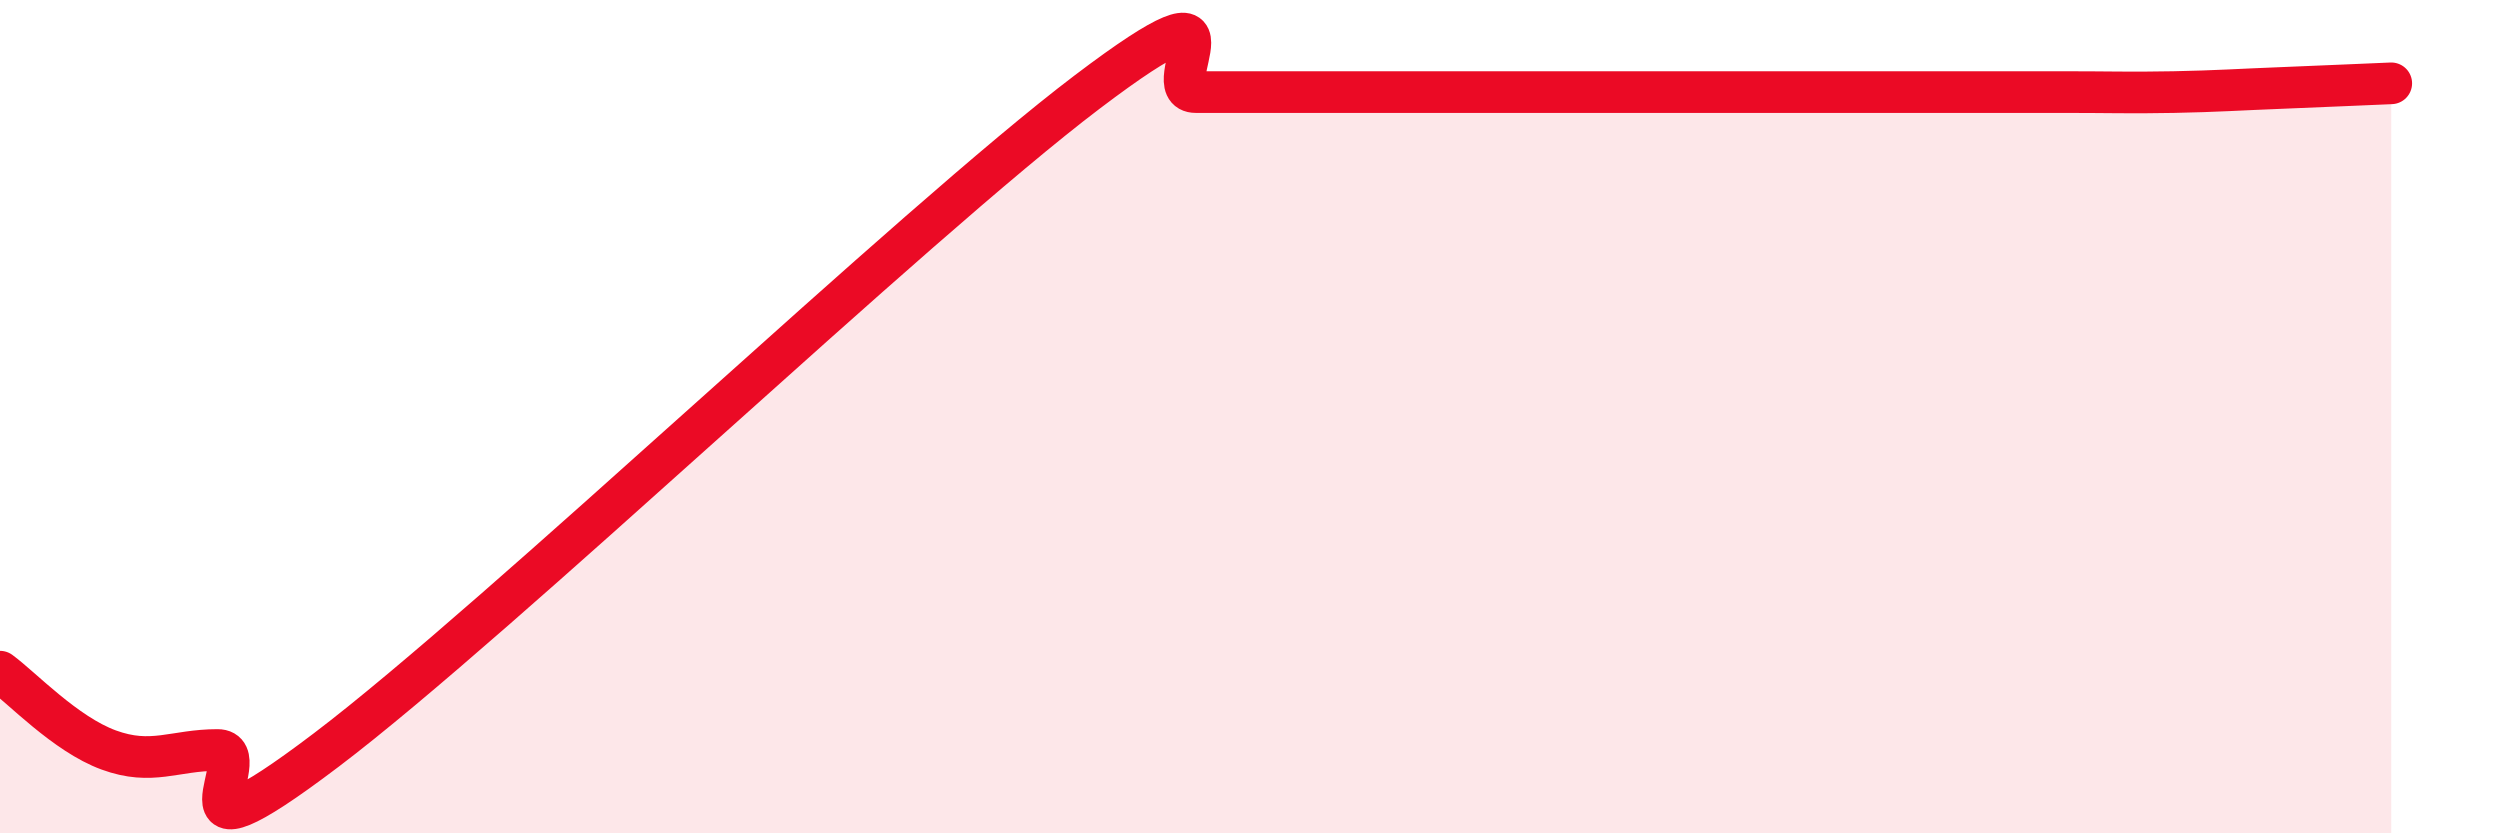
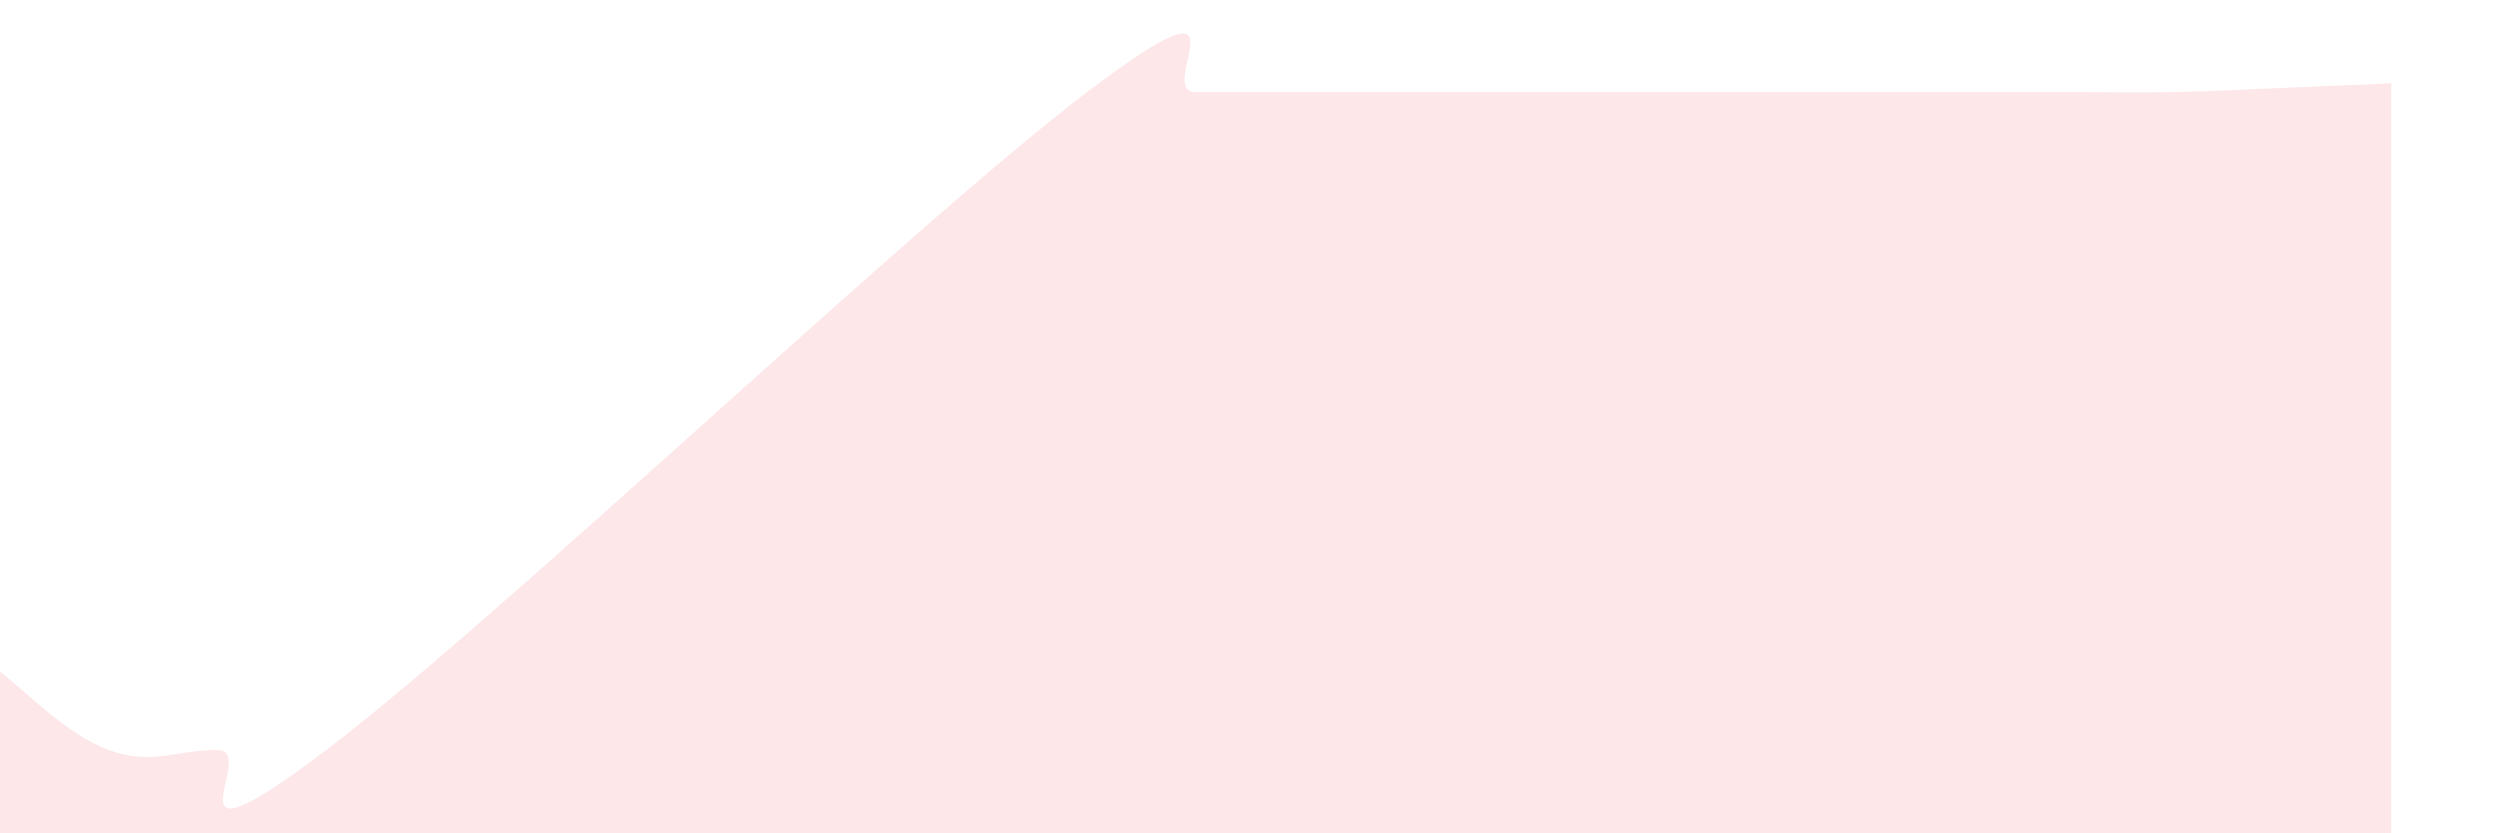
<svg xmlns="http://www.w3.org/2000/svg" width="60" height="20" viewBox="0 0 60 20">
  <path d="M 0,16.12 C 0.52,16.5 1.57,17.62 2.61,18 C 3.65,18.38 4.18,18 5.22,18 C 6.26,18 3.66,21.16 7.83,18 C 12,14.84 21.92,5.37 26.09,2.21 C 30.26,-0.95 27.66,2.21 28.7,2.21 C 29.74,2.21 30.26,2.21 31.3,2.21 C 32.34,2.21 32.87,2.21 33.91,2.21 C 34.95,2.21 35.48,2.21 36.52,2.21 C 37.56,2.21 38.09,2.21 39.13,2.21 C 40.17,2.21 40.7,2.21 41.74,2.21 C 42.78,2.21 43.31,2.21 44.35,2.21 C 45.39,2.21 45.92,2.21 46.96,2.21 C 48,2.21 48.53,2.21 49.57,2.21 C 50.61,2.21 51.13,2.23 52.17,2.21 C 53.21,2.19 53.74,2.15 54.78,2.11 C 55.82,2.07 56.87,2.02 57.39,2L57.39 20L0 20Z" fill="#EB0A25" opacity="0.1" stroke-linecap="round" stroke-linejoin="round" />
-   <path d="M 0,16.12 C 0.52,16.5 1.57,17.62 2.61,18 C 3.65,18.38 4.18,18 5.22,18 C 6.26,18 3.66,21.16 7.83,18 C 12,14.84 21.92,5.37 26.09,2.21 C 30.26,-0.95 27.66,2.21 28.7,2.21 C 29.74,2.21 30.26,2.21 31.3,2.21 C 32.34,2.21 32.87,2.21 33.91,2.21 C 34.95,2.21 35.48,2.21 36.52,2.21 C 37.56,2.21 38.09,2.21 39.13,2.21 C 40.17,2.21 40.7,2.21 41.74,2.21 C 42.78,2.21 43.31,2.21 44.35,2.21 C 45.39,2.21 45.92,2.21 46.96,2.21 C 48,2.21 48.53,2.21 49.57,2.21 C 50.61,2.21 51.13,2.23 52.17,2.21 C 53.21,2.19 53.74,2.15 54.78,2.11 C 55.82,2.07 56.87,2.02 57.39,2" stroke="#EB0A25" stroke-width="1" fill="none" stroke-linecap="round" stroke-linejoin="round" />
</svg>